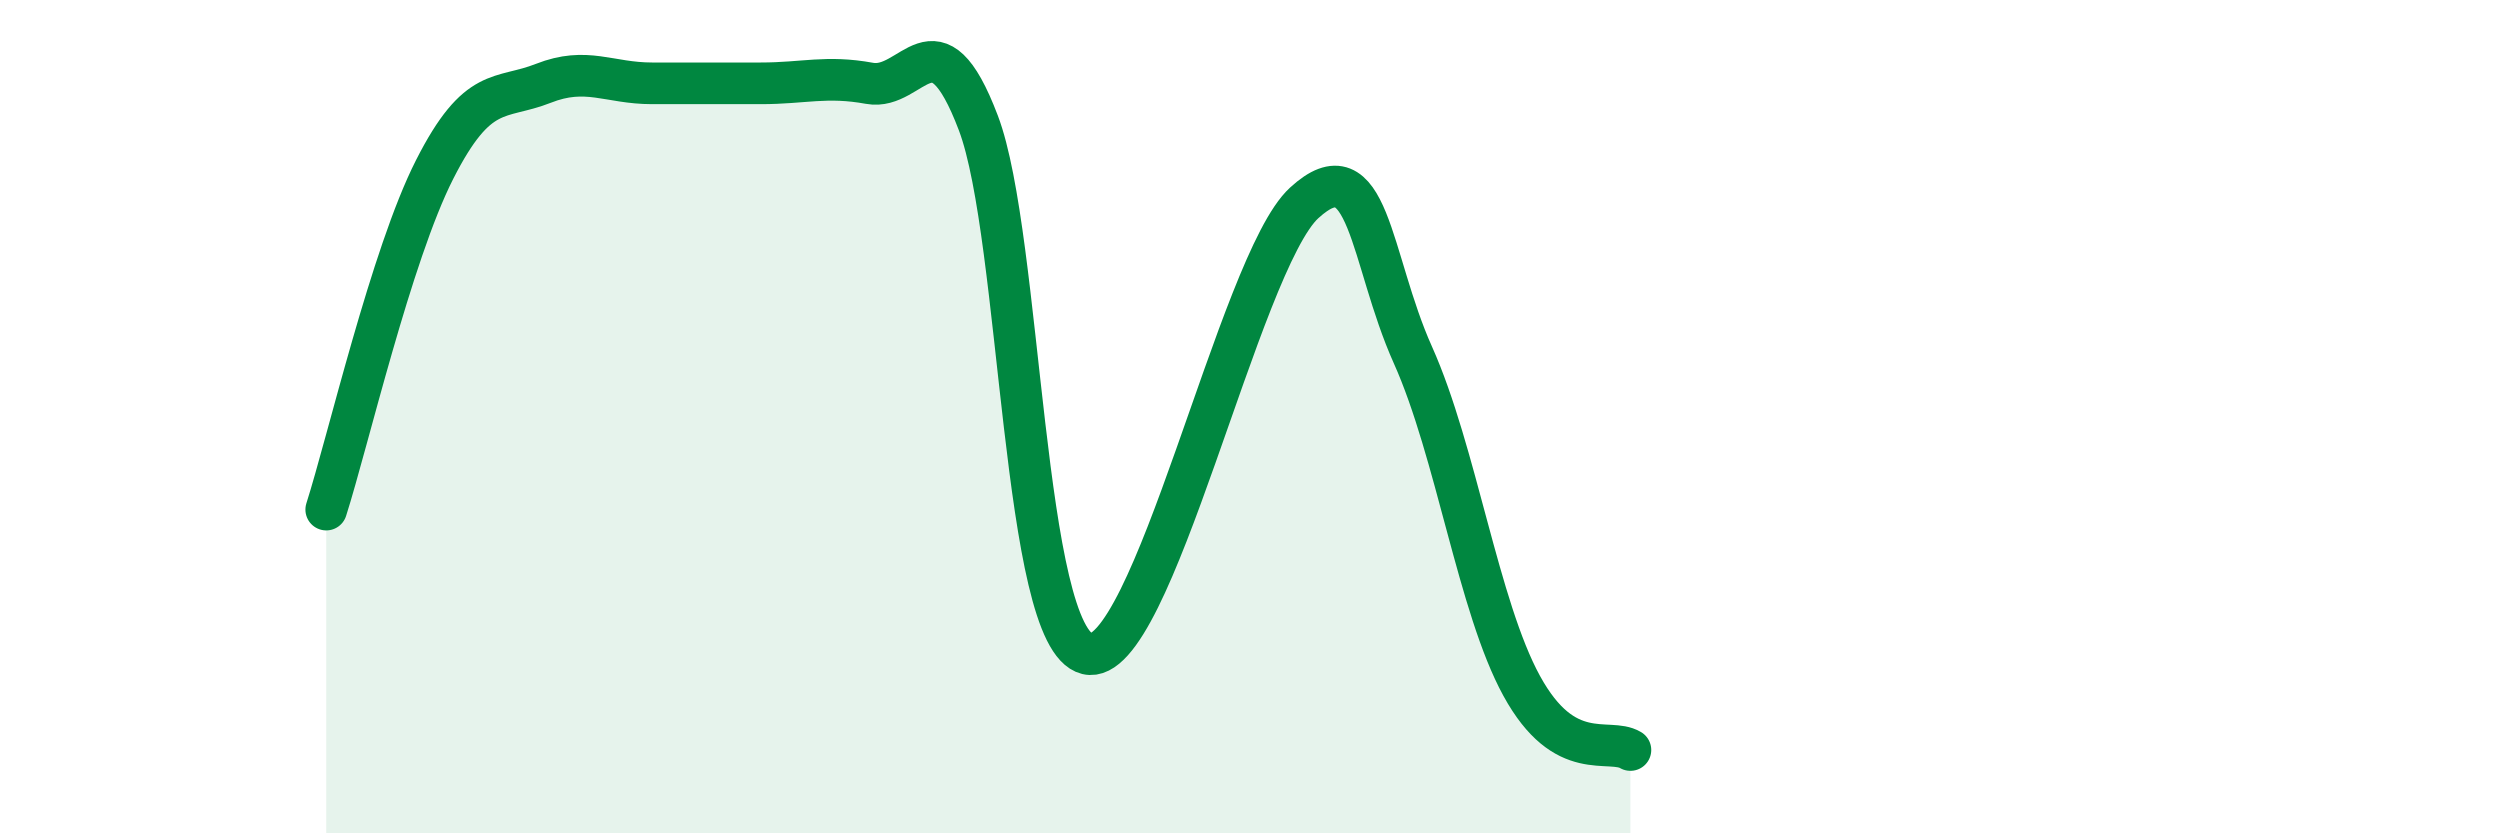
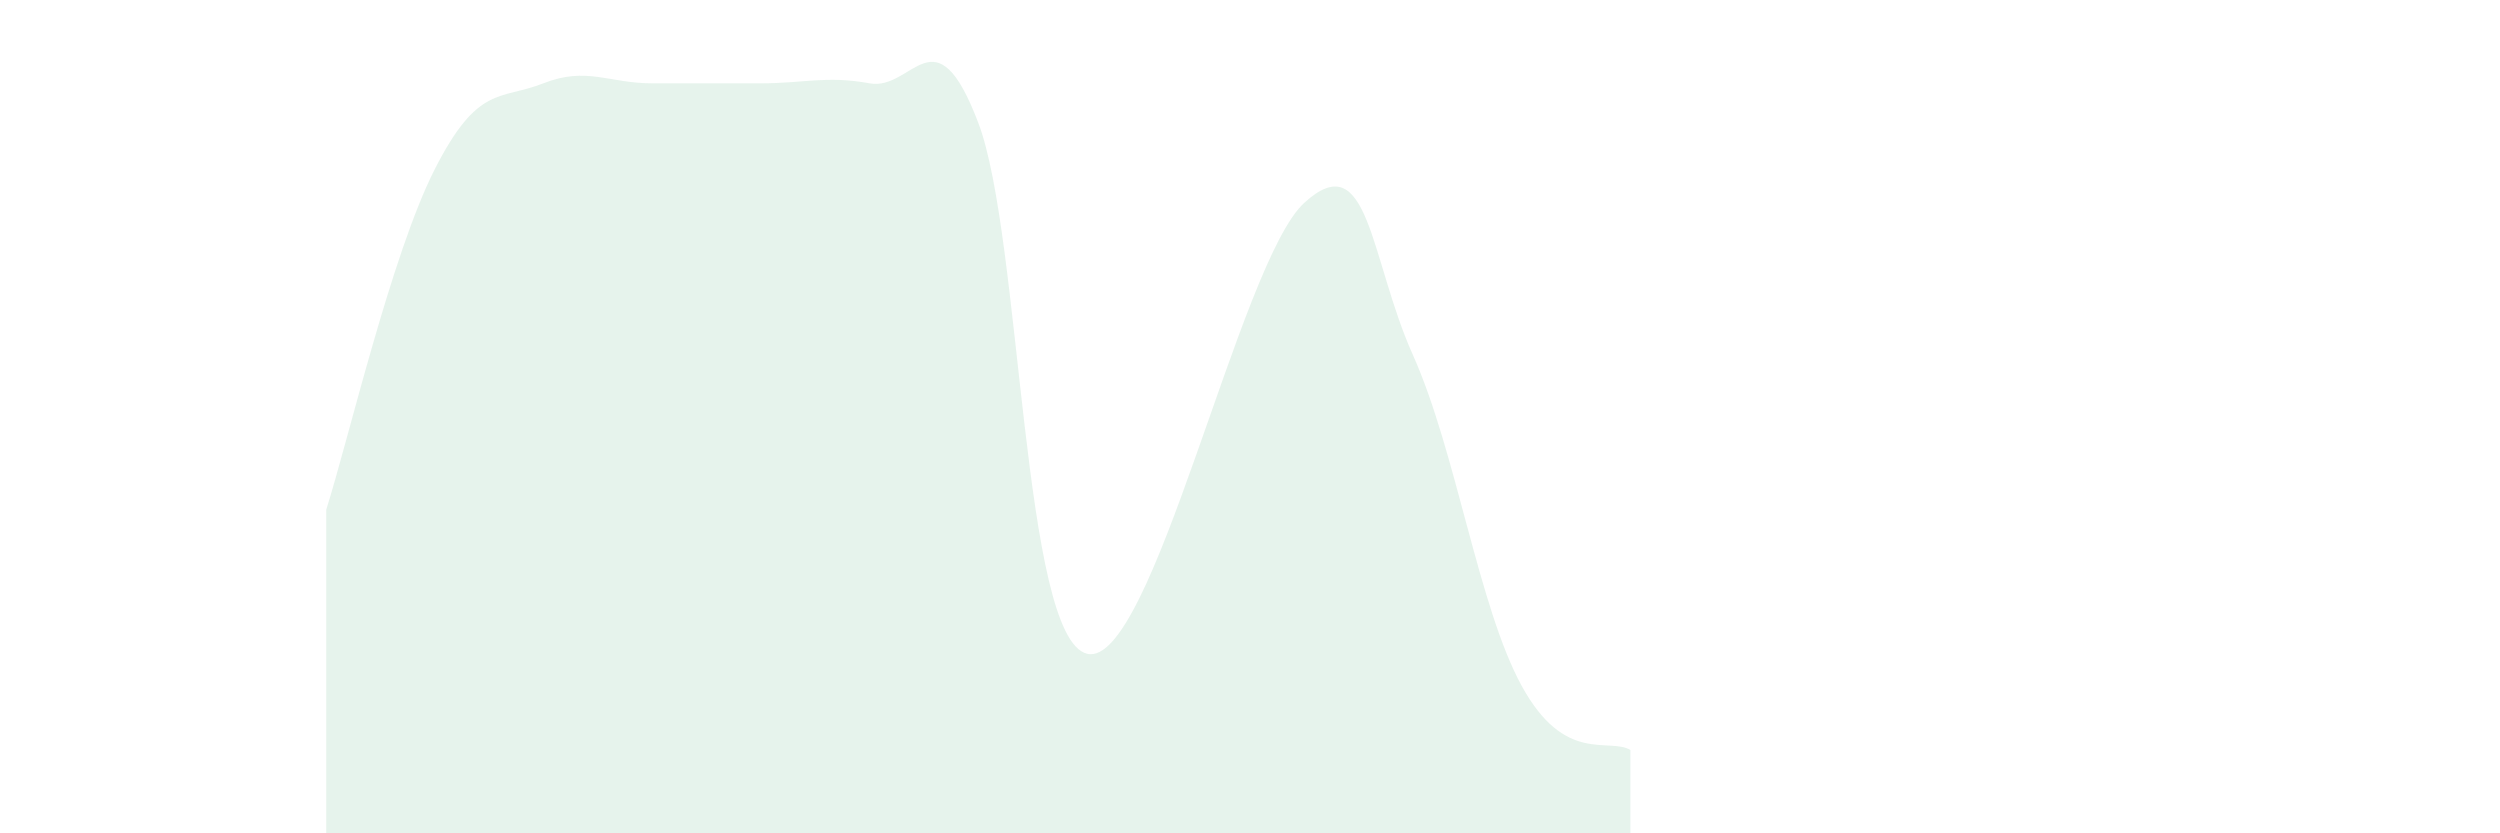
<svg xmlns="http://www.w3.org/2000/svg" width="60" height="20" viewBox="0 0 60 20">
  <path d="M 7.83,12.23 C 8.35,10.6 9.39,6.12 10.43,4.07 C 11.47,2.02 12,2.41 13.04,2 C 14.08,1.59 14.61,2 15.65,2 C 16.69,2 17.22,2 18.26,2 C 19.3,2 19.83,1.81 20.87,2 C 21.91,2.19 22.44,0.21 23.48,2.95 C 24.52,5.69 24.53,15.31 26.09,15.69 C 27.65,16.07 29.74,6.3 31.3,4.87 C 32.86,3.44 32.87,6.2 33.91,8.52 C 34.95,10.84 35.48,14.56 36.52,16.46 C 37.56,18.36 38.61,17.69 39.13,18L39.13 20L7.83 20Z" fill="#008740" opacity="0.1" stroke-linecap="round" stroke-linejoin="round" />
-   <path d="M 7.83,12.23 C 8.35,10.6 9.39,6.12 10.43,4.07 C 11.47,2.02 12,2.41 13.04,2 C 14.08,1.59 14.61,2 15.65,2 C 16.69,2 17.22,2 18.26,2 C 19.3,2 19.83,1.81 20.87,2 C 21.91,2.19 22.44,0.21 23.48,2.95 C 24.52,5.69 24.53,15.31 26.09,15.69 C 27.65,16.07 29.74,6.3 31.3,4.87 C 32.86,3.44 32.87,6.2 33.91,8.52 C 34.95,10.84 35.48,14.56 36.52,16.46 C 37.56,18.36 38.61,17.69 39.13,18" stroke="#008740" stroke-width="1" fill="none" stroke-linecap="round" stroke-linejoin="round" />
</svg>